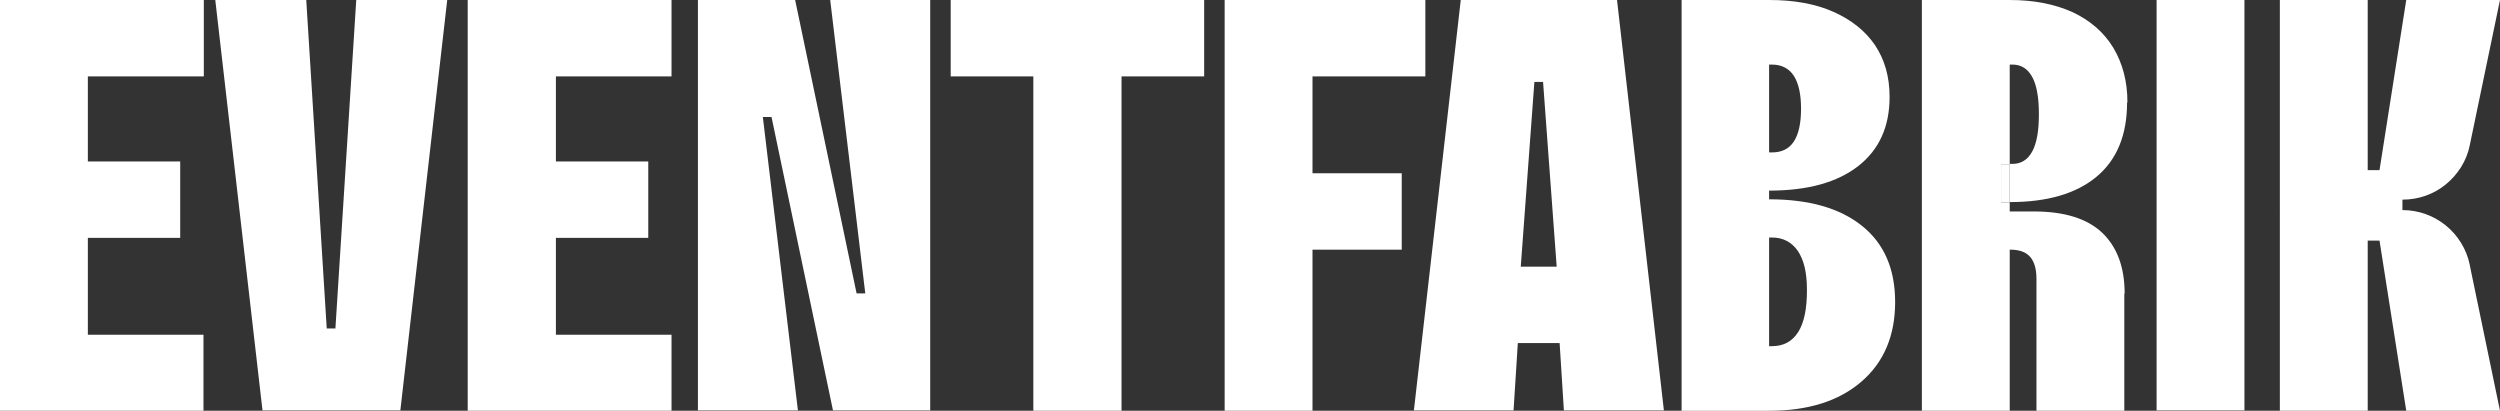
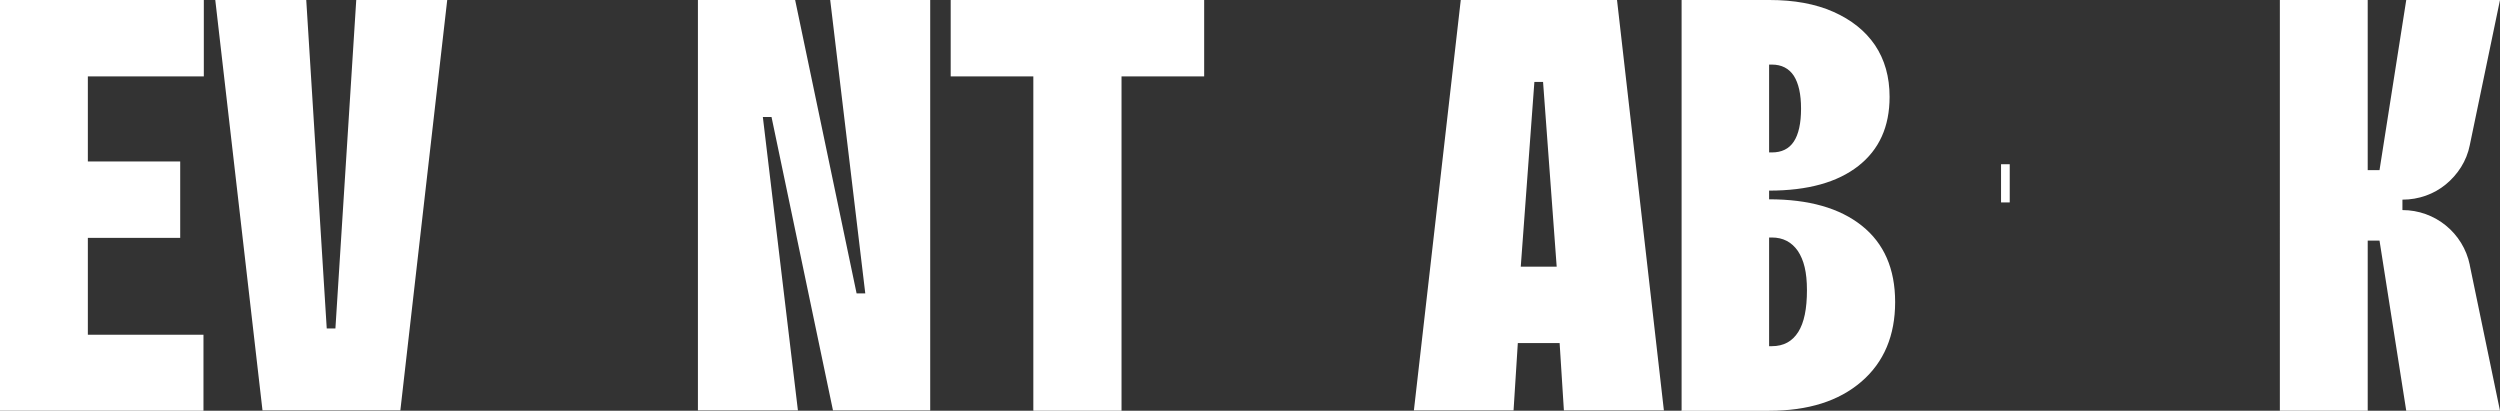
<svg xmlns="http://www.w3.org/2000/svg" id="Ebene_1" version="1.1" viewBox="0 0 720 118.3">
  <rect x="0" y="0" width="720" height="118.3" fill="#333333" stroke="none" />
  <defs>
    <style>
      .st0 {
        fill: #fff;
      }
    </style>
  </defs>
  <path class="st0" d="M0,118.2V0h58.7v22H25.3v24.5h26.6v22h-26.6v27.9h33.3v22H0Z" />
  <path class="st0" d="M75.6,118.2L62,0h26.2l5.9,94.6h2.5L102.6,0h26.2l-13.5,118.2h-39.7,0Z" />
-   <path class="st0" d="M134.7,118.2V0h58.7v22h-33.3v24.5h26.6v22h-26.6v27.9h33.3v22h-58.7Z" />
  <path class="st0" d="M201,118.2V0h28l17.7,84.5h2.5L239.1,0h28.8v118.2h-28l-17.7-84.5h-2.5l10.1,84.5h-28.8Z" />
  <path class="st0" d="M297.6,118.2V22h-23.8V0h73v22h-23.8v96.3h-25.3Z" />
-   <path class="st0" d="M352.7,118.2V0h57.8v22h-32.5v27.9h25.7v22h-25.7v46.5h-25.3Z" />
  <path class="st0" d="M407.2,118.2L420.7,0h45l13.5,118.2h-28.8l-1.4-22.1-.5-16.9-4.1-55.6h-2.5l-4.1,55.6-.5,16.9-1.4,22.1h-28.8ZM434.5,98.8l.8-22h15.7l.8,22h-17.4Z" />
  <path class="st0" d="M484.3,118.2V0h25.3c7.1,0,13.2,1.1,18.4,3.4,5.2,2.3,9.2,5.5,12,9.6,2.8,4.2,4.2,9.1,4.2,14.9,0,8.6-3,15.2-9,19.9-6,4.7-14.5,7.1-25.7,7.1h-2.7v-11h3.5c2.8,0,4.9-1,6.3-3.1,1.4-2.1,2.1-5.3,2.1-9.5s-.7-7.3-2.1-9.5c-1.4-2.1-3.5-3.2-6.3-3.2h-.8v81.1h.8c3.4,0,5.9-1.4,7.6-4.1,1.7-2.7,2.5-6.7,2.5-12s-.9-8.7-2.6-11.3c-1.8-2.6-4.3-3.9-7.5-3.9h-3.5v-11h2.7c11.4,0,20.3,2.5,26.7,7.6,6.4,5.1,9.6,12.4,9.6,22s-3.2,17.3-9.7,22.9c-6.5,5.6-15.3,8.4-26.6,8.4h-25.3,0Z" />
  <path class="st0" d="M576.3,47.3v11h2.5v-11h-2.5Z" />
-   <path class="st0" d="M612.6,29.5c0,9.3-2.9,16.5-8.8,21.4-5.9,4.9-14.2,7.3-25,7.3v-11h.8c2.5,0,4.4-1.2,5.7-3.6,1.3-2.4,1.9-6,1.9-10.7s-.6-8.3-1.9-10.7c-1.3-2.4-3.2-3.6-5.7-3.6h-.8v28.7h-2.5v11h2.5v60h-25.3V0h25.3c7,0,13,1.2,18.1,3.5,5.1,2.4,9,5.8,11.7,10.2,2.7,4.5,4.1,9.7,4.1,15.8Z" />
-   <path class="st0" d="M611.8,84.5v33.8h-25.3v-38c0-2.8-.6-4.9-1.8-6.3s-3.1-2.1-5.8-2.1h-2.5v-11h9.3c8.8,0,15.3,2,19.7,6.1,4.3,4.1,6.5,9.9,6.5,17.6Z" />
-   <path class="st0" d="M621.1,118.2V0h25.3v118.2h-25.3Z" />
  <path class="st0" d="M711.3,76.4l8.7,41.9h-27l-7.7-49h-3.4v49h-25.3V0h25.3v49h3.4l7.7-49h27l-8.7,41.8c-.9,4.6-3.5,8.5-6.9,11.3-3.4,2.8-7.8,4.4-12.5,4.4v3c9.4,0,17.5,6.6,19.4,15.8Z" />
</svg>